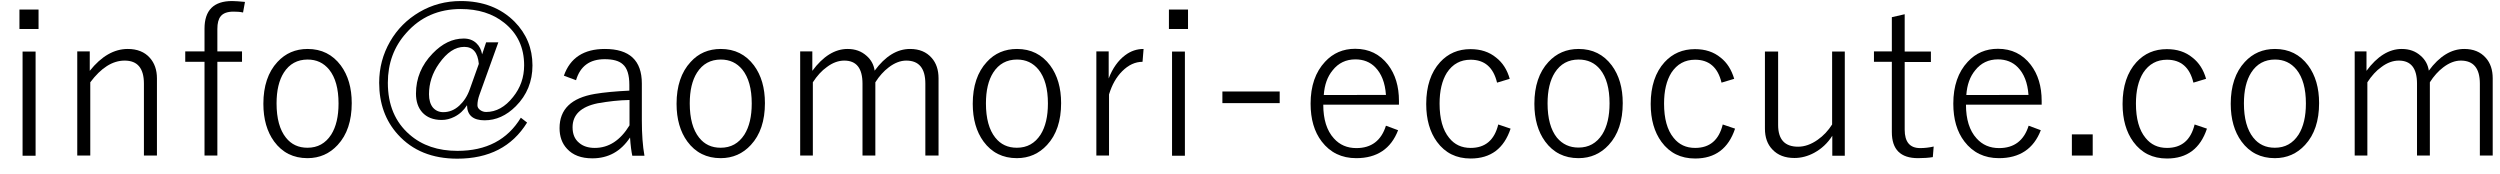
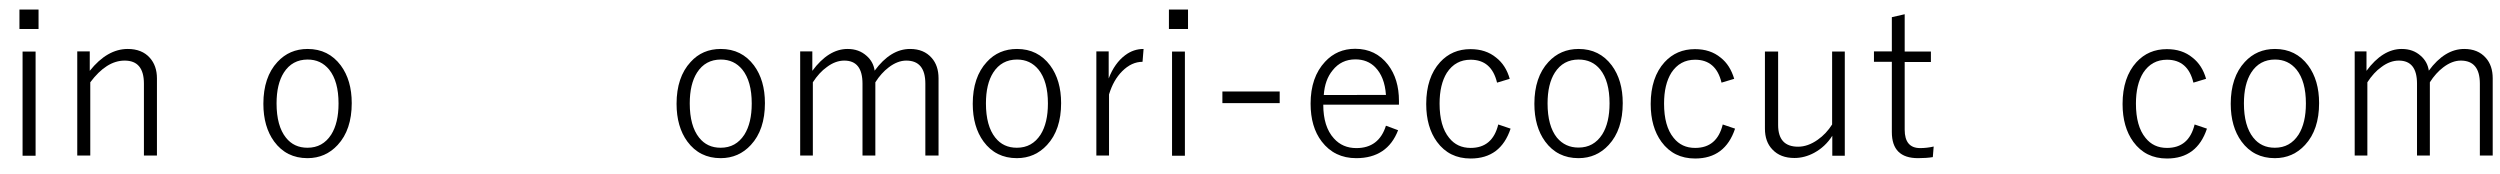
<svg xmlns="http://www.w3.org/2000/svg" version="1.1" id="レイヤー_1" x="0px" y="0px" viewBox="0 0 144 10" style="enable-background:new 0 0 144 10;" xml:space="preserve">
  <g>
    <path d="M2.22,0.55v1.12h-1.1V0.55H2.22z M2.05,2.97v6H1.3v-6H2.05z" />
    <path d="M5.17,2.97v1.11c0.67-0.84,1.4-1.26,2.19-1.26c0.54,0,0.97,0.17,1.27,0.51c0.27,0.3,0.41,0.7,0.41,1.18v4.45H8.29V4.82   c0-0.89-0.37-1.33-1.11-1.33c-0.7,0-1.36,0.42-1.98,1.25v4.22H4.45v-6H5.17z" />
-     <path d="M14.11,0.11L14,0.72c-0.17-0.04-0.36-0.05-0.55-0.05c-0.35,0-0.6,0.09-0.74,0.27c-0.13,0.16-0.19,0.4-0.19,0.73v1.29h1.42   v0.6h-1.42v5.4h-0.74v-5.4h-1.11v-0.6h1.11V1.65c0-1.06,0.53-1.59,1.59-1.59C13.54,0.06,13.79,0.08,14.11,0.11z" />
    <path d="M17.72,2.82c0.8,0,1.44,0.32,1.91,0.95c0.42,0.57,0.63,1.29,0.63,2.17c0,1.02-0.27,1.83-0.81,2.41   c-0.46,0.5-1.04,0.76-1.74,0.76c-0.81,0-1.45-0.32-1.92-0.96c-0.41-0.56-0.62-1.29-0.62-2.17c0-1.02,0.27-1.83,0.81-2.41   C16.44,3.07,17.02,2.82,17.72,2.82z M17.72,3.43c-0.59,0-1.05,0.25-1.37,0.75c-0.28,0.44-0.42,1.03-0.42,1.78   c0,0.86,0.18,1.52,0.54,1.97c0.31,0.39,0.72,0.58,1.24,0.58c0.59,0,1.04-0.25,1.37-0.76c0.28-0.45,0.42-1.04,0.42-1.79   c0-0.85-0.18-1.5-0.54-1.95C18.64,3.62,18.23,3.43,17.72,3.43z" />
-     <path d="M28.7,2.45l-1.08,3c-0.08,0.22-0.12,0.42-0.12,0.61c0,0.11,0.05,0.2,0.16,0.28c0.1,0.07,0.21,0.11,0.34,0.11   c0.58,0,1.1-0.29,1.55-0.86c0.43-0.53,0.64-1.14,0.64-1.83c0-1.02-0.38-1.84-1.15-2.45c-0.66-0.53-1.5-0.79-2.5-0.79   c-1.28,0-2.33,0.46-3.14,1.38c-0.71,0.79-1.06,1.75-1.06,2.87c0,1.27,0.42,2.26,1.25,2.98c0.72,0.63,1.64,0.94,2.76,0.94   c1.66,0,2.88-0.64,3.65-1.91l0.36,0.28c-0.86,1.39-2.2,2.08-4.02,2.08c-1.44,0-2.58-0.46-3.42-1.39c-0.72-0.79-1.08-1.79-1.08-2.98   c0-0.86,0.21-1.65,0.63-2.38c0.41-0.71,0.97-1.27,1.68-1.69c0.73-0.43,1.53-0.64,2.39-0.64c1.28,0,2.31,0.4,3.1,1.19   c0.68,0.69,1.03,1.53,1.03,2.52c0,0.92-0.32,1.71-0.96,2.35c-0.54,0.54-1.14,0.81-1.8,0.81s-1-0.29-1.01-0.87   c-0.19,0.3-0.43,0.52-0.73,0.67c-0.24,0.12-0.48,0.18-0.73,0.18c-0.48,0-0.86-0.15-1.12-0.44c-0.24-0.27-0.36-0.63-0.36-1.08   c0-0.88,0.32-1.65,0.96-2.31c0.55-0.57,1.14-0.86,1.79-0.86c0.3,0,0.54,0.09,0.73,0.27c0.17,0.16,0.28,0.37,0.33,0.64l0.23-0.69   H28.7z M27.58,3.68c-0.06-0.66-0.34-0.98-0.84-0.98c-0.52,0-1,0.32-1.45,0.96c-0.39,0.55-0.58,1.14-0.58,1.77   c0,0.33,0.08,0.59,0.23,0.77c0.15,0.17,0.35,0.26,0.59,0.26c0.34,0,0.65-0.12,0.93-0.38c0.25-0.23,0.46-0.54,0.6-0.94L27.58,3.68z" />
-     <path d="M32.48,4.36c0.36-1.03,1.15-1.54,2.36-1.54c1.42,0,2.13,0.66,2.13,1.99v2.12c0,0.8,0.05,1.48,0.15,2.04h-0.7   c-0.05-0.23-0.1-0.58-0.13-1.05c-0.53,0.8-1.25,1.2-2.17,1.2c-0.64,0-1.12-0.18-1.46-0.55c-0.29-0.31-0.43-0.71-0.43-1.19   c0-1.09,0.68-1.74,2.03-1.97c0.53-0.09,1.19-0.15,1.99-0.19V4.89c0-0.57-0.12-0.97-0.38-1.19c-0.22-0.2-0.57-0.29-1.04-0.29   c-0.86,0-1.41,0.4-1.65,1.21L32.48,4.36z M36.25,5.76c-0.6,0.01-1.21,0.08-1.83,0.19c-0.96,0.2-1.44,0.66-1.44,1.38   c0,0.39,0.12,0.69,0.38,0.9c0.22,0.19,0.52,0.29,0.9,0.29c0.8,0,1.47-0.43,2-1.3V5.76z" />
    <path d="M41.52,2.82c0.8,0,1.44,0.32,1.91,0.95c0.42,0.57,0.63,1.29,0.63,2.17c0,1.02-0.27,1.83-0.81,2.41   c-0.46,0.5-1.04,0.76-1.74,0.76c-0.81,0-1.45-0.32-1.92-0.96c-0.41-0.56-0.62-1.29-0.62-2.17c0-1.02,0.27-1.83,0.81-2.41   C40.23,3.07,40.81,2.82,41.52,2.82z M41.52,3.43c-0.59,0-1.05,0.25-1.37,0.75c-0.28,0.44-0.42,1.03-0.42,1.78   c0,0.86,0.18,1.52,0.54,1.97c0.31,0.39,0.72,0.58,1.24,0.58c0.59,0,1.04-0.25,1.37-0.76c0.28-0.45,0.42-1.04,0.42-1.79   c0-0.85-0.18-1.5-0.54-1.95C42.44,3.62,42.03,3.43,41.52,3.43z" />
    <path d="M46.79,2.97v1.11c0.62-0.84,1.3-1.26,2.03-1.26c0.44,0,0.8,0.13,1.1,0.4c0.26,0.23,0.41,0.51,0.46,0.85   c0.61-0.83,1.29-1.25,2.04-1.25c0.53,0,0.94,0.17,1.24,0.51c0.27,0.3,0.4,0.7,0.4,1.18v4.45H53.3V4.82c0-0.89-0.37-1.33-1.1-1.33   c-0.33,0-0.67,0.13-1.01,0.39c-0.29,0.22-0.55,0.51-0.77,0.86v4.22h-0.74V4.82c0-0.89-0.35-1.33-1.05-1.33   c-0.33,0-0.67,0.12-1,0.37c-0.3,0.21-0.57,0.51-0.81,0.88v4.22h-0.73v-6H46.79z" />
    <path d="M58.58,2.82c0.8,0,1.44,0.32,1.91,0.95c0.42,0.57,0.63,1.29,0.63,2.17c0,1.02-0.27,1.83-0.81,2.41   c-0.46,0.5-1.04,0.76-1.74,0.76c-0.81,0-1.45-0.32-1.92-0.96c-0.41-0.56-0.62-1.29-0.62-2.17c0-1.02,0.27-1.83,0.81-2.41   C57.29,3.07,57.88,2.82,58.58,2.82z M58.58,3.43c-0.59,0-1.05,0.25-1.37,0.75c-0.28,0.44-0.42,1.03-0.42,1.78   c0,0.86,0.18,1.52,0.54,1.97c0.31,0.39,0.72,0.58,1.24,0.58c0.59,0,1.04-0.25,1.37-0.76c0.28-0.45,0.42-1.04,0.42-1.79   c0-0.85-0.18-1.5-0.54-1.95C59.5,3.62,59.09,3.43,58.58,3.43z" />
    <path d="M65.87,2.82l-0.06,0.74c-0.42,0-0.81,0.18-1.17,0.54c-0.34,0.34-0.59,0.78-0.76,1.34v3.52h-0.73v-6h0.71v1.56   c0.23-0.6,0.55-1.04,0.95-1.34C65.13,2.94,65.48,2.82,65.87,2.82z" />
    <path d="M68.43,0.55v1.12h-1.1V0.55H68.43z M68.25,2.97v6h-0.74v-6H68.25z" />
    <path d="M73.71,5.27v0.67h-3.3V5.27H73.71z" />
    <path d="M80.57,6.03h-4.35c0,0.84,0.2,1.49,0.61,1.94c0.34,0.38,0.77,0.56,1.3,0.56c0.86,0,1.43-0.43,1.7-1.29l0.7,0.26   c-0.41,1.07-1.22,1.61-2.41,1.61c-0.84,0-1.5-0.32-1.99-0.96c-0.43-0.56-0.64-1.29-0.64-2.18c0-1.02,0.28-1.82,0.83-2.41   c0.46-0.5,1.04-0.75,1.74-0.75c0.79,0,1.42,0.31,1.89,0.92c0.42,0.55,0.63,1.24,0.63,2.09V6.03z M79.83,5.46   c-0.05-0.7-0.26-1.22-0.61-1.58c-0.3-0.31-0.69-0.46-1.15-0.46c-0.54,0-0.98,0.21-1.31,0.63c-0.3,0.36-0.47,0.84-0.51,1.42H79.83z" />
    <path d="M86.96,4.54l-0.73,0.22c-0.21-0.88-0.72-1.32-1.52-1.32c-0.59,0-1.04,0.25-1.37,0.75c-0.28,0.45-0.42,1.04-0.42,1.78   c0,0.86,0.18,1.52,0.55,1.97c0.31,0.39,0.72,0.58,1.24,0.58c0.84,0,1.37-0.45,1.59-1.35l0.71,0.24c-0.38,1.14-1.14,1.72-2.3,1.72   c-0.83,0-1.47-0.32-1.94-0.96c-0.41-0.56-0.62-1.29-0.62-2.18c0-1.02,0.27-1.83,0.8-2.41c0.46-0.5,1.04-0.75,1.75-0.75   c0.59,0,1.08,0.16,1.48,0.49C86.55,3.61,86.81,4.01,86.96,4.54z" />
    <path d="M90.93,2.82c0.8,0,1.44,0.32,1.91,0.95c0.42,0.57,0.63,1.29,0.63,2.17c0,1.02-0.27,1.83-0.81,2.41   c-0.46,0.5-1.04,0.76-1.74,0.76c-0.81,0-1.45-0.32-1.92-0.96c-0.41-0.56-0.62-1.29-0.62-2.17c0-1.02,0.27-1.83,0.81-2.41   C89.65,3.07,90.23,2.82,90.93,2.82z M90.93,3.43c-0.59,0-1.05,0.25-1.37,0.75c-0.28,0.44-0.42,1.03-0.42,1.78   c0,0.86,0.18,1.52,0.54,1.97C90,8.31,90.41,8.5,90.92,8.5c0.59,0,1.04-0.25,1.37-0.76c0.28-0.45,0.42-1.04,0.42-1.79   c0-0.85-0.18-1.5-0.54-1.95C91.86,3.62,91.45,3.43,90.93,3.43z" />
    <path d="M99.89,4.54l-0.73,0.22c-0.21-0.88-0.72-1.32-1.52-1.32c-0.59,0-1.04,0.25-1.37,0.75c-0.28,0.45-0.42,1.04-0.42,1.78   c0,0.86,0.18,1.52,0.55,1.97c0.31,0.39,0.72,0.58,1.24,0.58c0.84,0,1.37-0.45,1.59-1.35l0.71,0.24c-0.38,1.14-1.14,1.72-2.3,1.72   c-0.83,0-1.47-0.32-1.94-0.96c-0.41-0.56-0.62-1.29-0.62-2.18c0-1.02,0.27-1.83,0.8-2.41c0.46-0.5,1.04-0.75,1.75-0.75   c0.59,0,1.08,0.16,1.48,0.49C99.48,3.61,99.73,4.01,99.89,4.54z" />
    <path d="M106.26,2.97v6h-0.72V7.82c-0.27,0.43-0.62,0.75-1.04,0.98c-0.37,0.2-0.75,0.3-1.14,0.3c-0.54,0-0.96-0.16-1.27-0.49   c-0.29-0.3-0.43-0.7-0.43-1.2V2.97h0.76V7.2c0,0.83,0.38,1.25,1.15,1.25c0.37,0,0.75-0.13,1.13-0.4c0.33-0.23,0.61-0.53,0.83-0.88   v-4.2H106.26z" />
    <path d="M109.71,0.82v2.15h1.51v0.6h-1.51v3.9c0,0.71,0.3,1.06,0.89,1.06c0.26,0,0.52-0.03,0.78-0.09l-0.05,0.61   c-0.25,0.04-0.53,0.06-0.85,0.06c-1.01,0-1.51-0.5-1.51-1.5V3.56h-1.03v-0.6h1.03V0.99L109.71,0.82z" />
-     <path d="M117.59,6.03h-4.35c0,0.84,0.2,1.49,0.61,1.94c0.34,0.38,0.77,0.56,1.3,0.56c0.86,0,1.43-0.43,1.7-1.29l0.7,0.26   c-0.41,1.07-1.22,1.61-2.41,1.61c-0.84,0-1.5-0.32-1.99-0.96c-0.43-0.56-0.64-1.29-0.64-2.18c0-1.02,0.28-1.82,0.83-2.41   c0.46-0.5,1.04-0.75,1.74-0.75c0.79,0,1.42,0.31,1.89,0.92c0.42,0.55,0.63,1.24,0.63,2.09V6.03z M116.84,5.46   c-0.05-0.7-0.26-1.22-0.61-1.58c-0.3-0.31-0.69-0.46-1.15-0.46c-0.54,0-0.98,0.21-1.31,0.63c-0.3,0.36-0.47,0.84-0.51,1.42H116.84z   " />
-     <path d="M120.54,7.74v1.22h-1.2V7.74H120.54z" />
    <path d="M127.07,4.54l-0.73,0.22c-0.21-0.88-0.72-1.32-1.52-1.32c-0.59,0-1.04,0.25-1.37,0.75c-0.28,0.45-0.42,1.04-0.42,1.78   c0,0.86,0.18,1.52,0.55,1.97c0.31,0.39,0.72,0.58,1.24,0.58c0.84,0,1.37-0.45,1.59-1.35l0.71,0.24c-0.38,1.14-1.14,1.72-2.3,1.72   c-0.83,0-1.47-0.32-1.94-0.96c-0.41-0.56-0.62-1.29-0.62-2.18c0-1.02,0.27-1.83,0.8-2.41c0.46-0.5,1.04-0.75,1.75-0.75   c0.59,0,1.08,0.16,1.48,0.49C126.66,3.61,126.92,4.01,127.07,4.54z" />
    <path d="M131.04,2.82c0.8,0,1.44,0.32,1.91,0.95c0.42,0.57,0.63,1.29,0.63,2.17c0,1.02-0.27,1.83-0.81,2.41   c-0.46,0.5-1.04,0.76-1.74,0.76c-0.81,0-1.45-0.32-1.92-0.96c-0.41-0.56-0.62-1.29-0.62-2.17c0-1.02,0.27-1.83,0.81-2.41   C129.76,3.07,130.34,2.82,131.04,2.82z M131.04,3.43c-0.59,0-1.05,0.25-1.37,0.75c-0.28,0.44-0.42,1.03-0.42,1.78   c0,0.86,0.18,1.52,0.54,1.97c0.31,0.39,0.72,0.58,1.24,0.58c0.59,0,1.04-0.25,1.37-0.76c0.28-0.45,0.42-1.04,0.42-1.79   c0-0.85-0.18-1.5-0.54-1.95C131.96,3.62,131.55,3.43,131.04,3.43z" />
    <path d="M136.31,2.97v1.11c0.62-0.84,1.3-1.26,2.03-1.26c0.44,0,0.8,0.13,1.1,0.4c0.26,0.23,0.41,0.51,0.46,0.85   c0.61-0.83,1.29-1.25,2.04-1.25c0.53,0,0.94,0.17,1.24,0.51c0.27,0.3,0.4,0.7,0.4,1.18v4.45h-0.74V4.82c0-0.89-0.37-1.33-1.1-1.33   c-0.33,0-0.67,0.13-1.01,0.39c-0.29,0.22-0.55,0.51-0.77,0.86v4.22h-0.74V4.82c0-0.89-0.35-1.33-1.05-1.33   c-0.33,0-0.67,0.12-1,0.37c-0.3,0.21-0.57,0.51-0.81,0.88v4.22h-0.73v-6H136.31z" />
  </g>
  <g>
</g>
  <g>
</g>
  <g>
</g>
  <g>
</g>
  <g>
</g>
  <g>
</g>
  <g>
</g>
  <g>
</g>
  <g>
</g>
  <g>
</g>
  <g>
</g>
  <g>
</g>
  <g>
</g>
  <g>
</g>
  <g>
</g>
</svg>